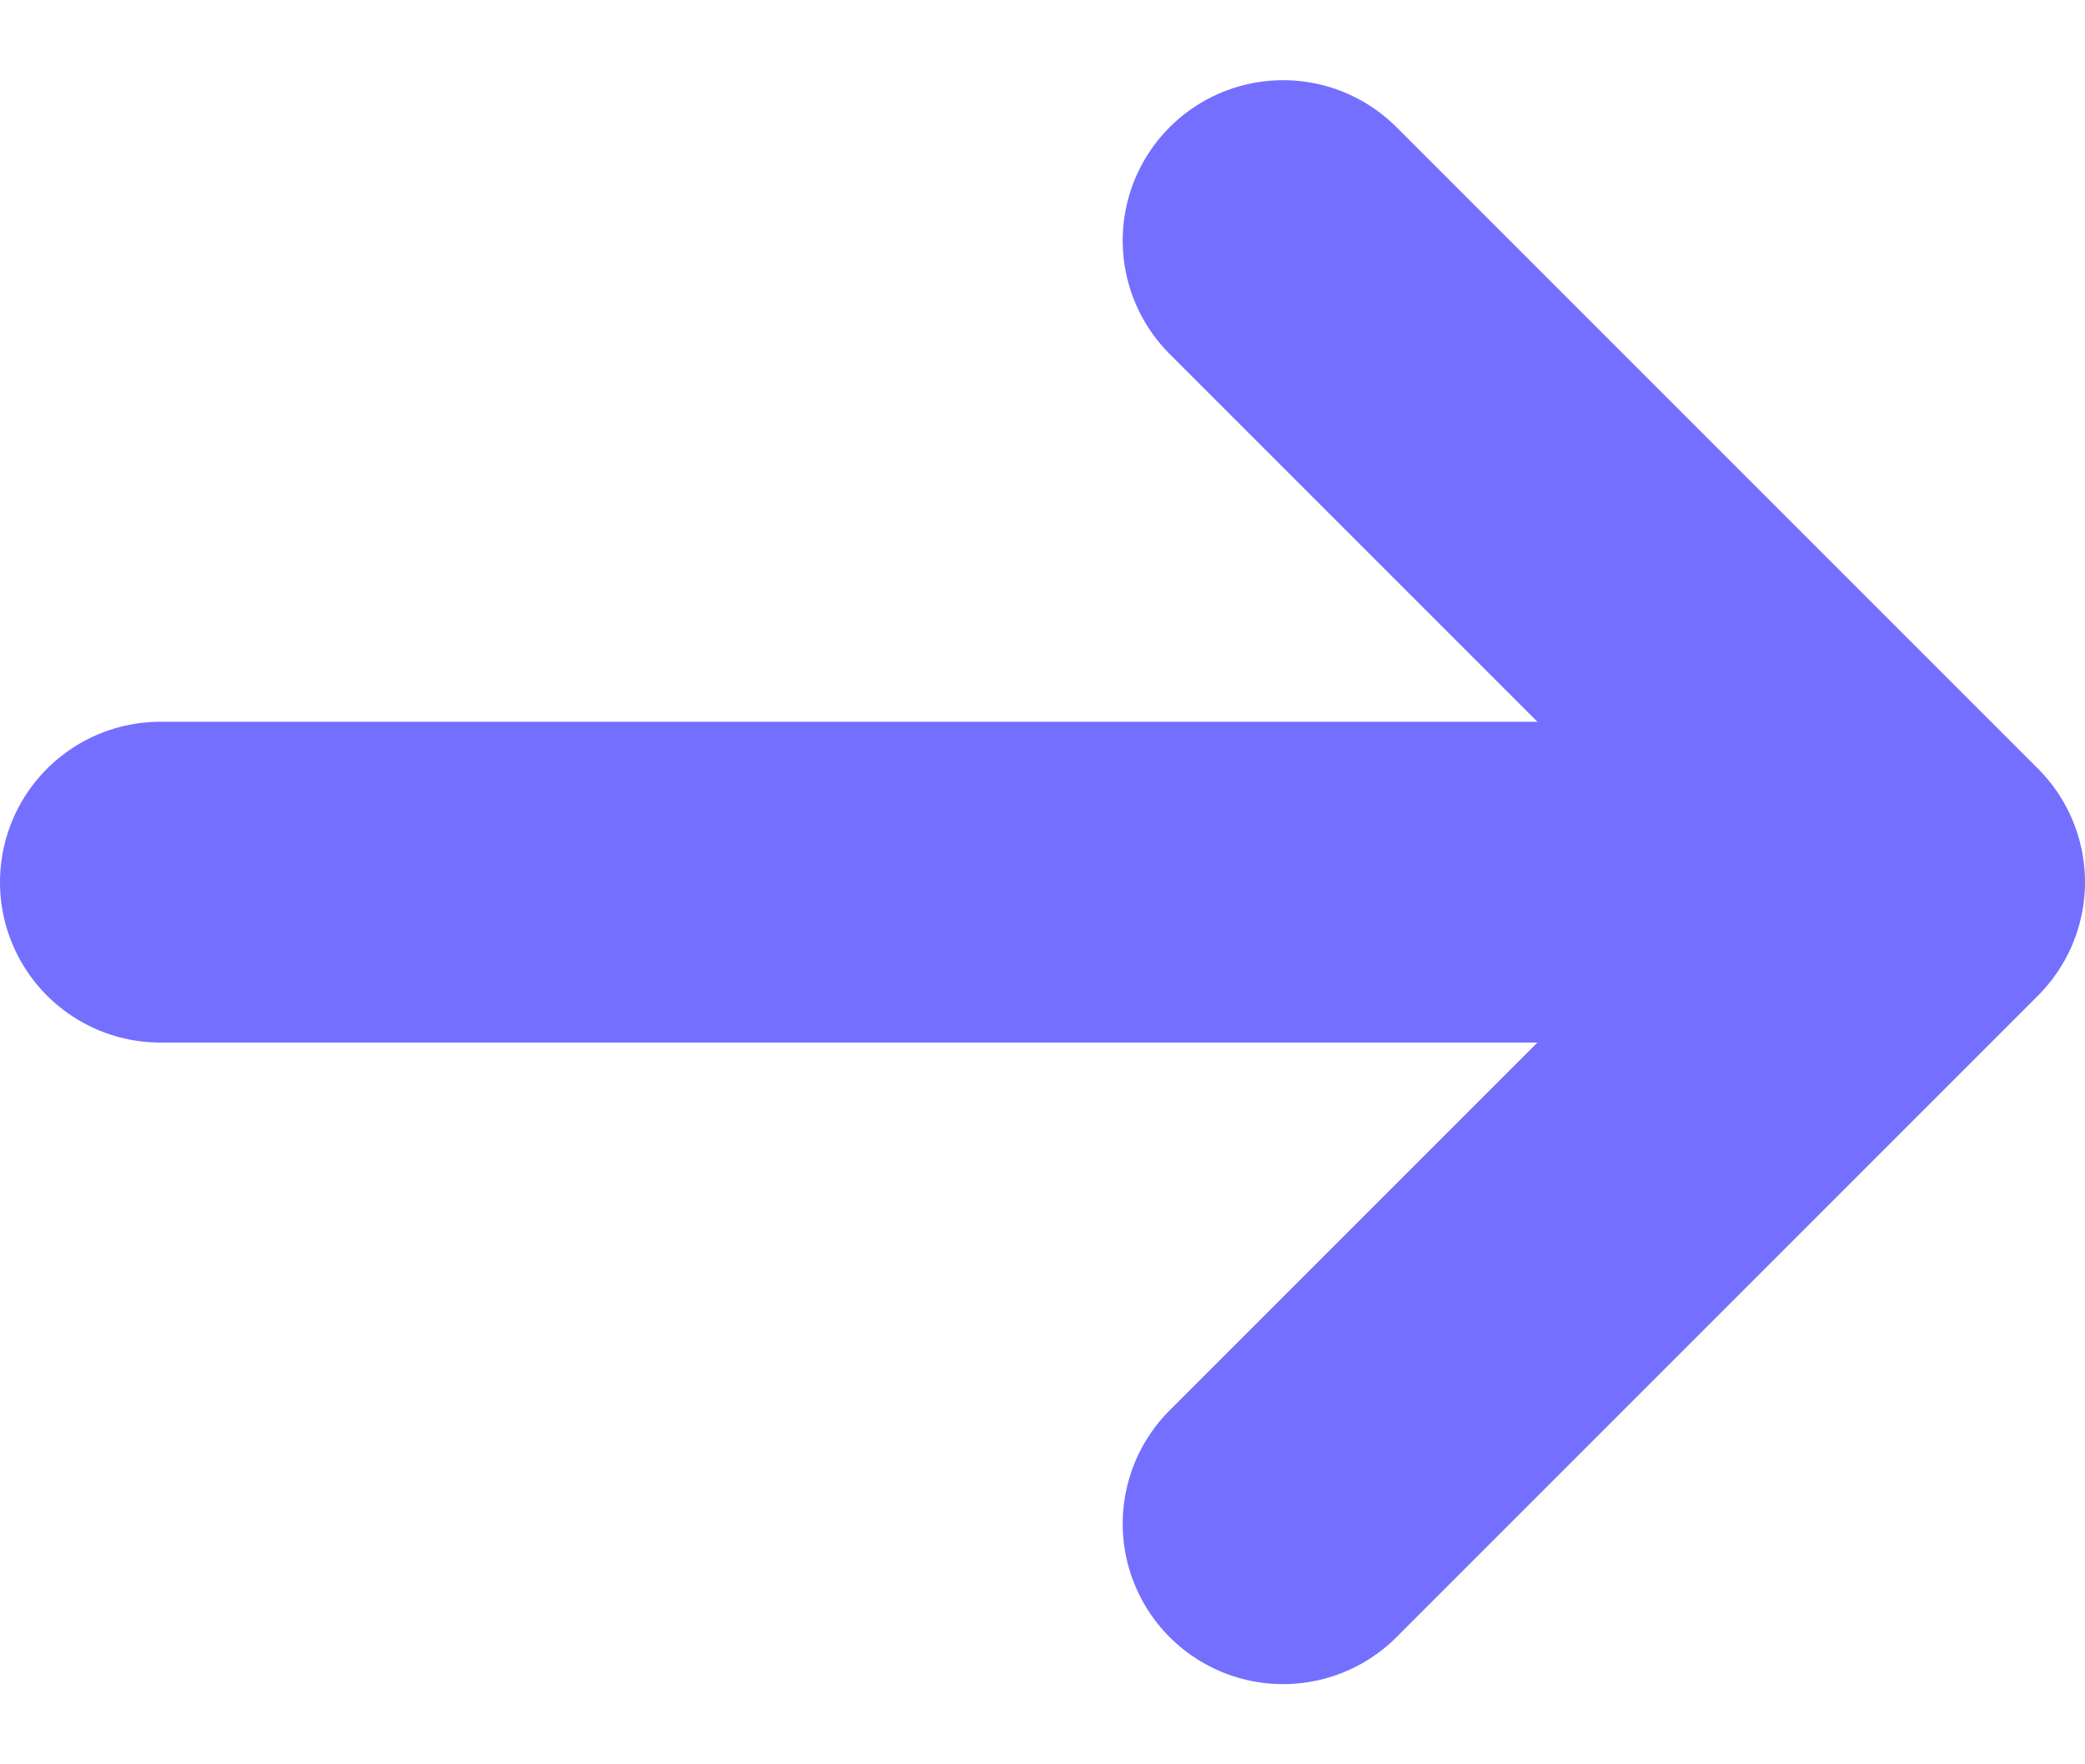
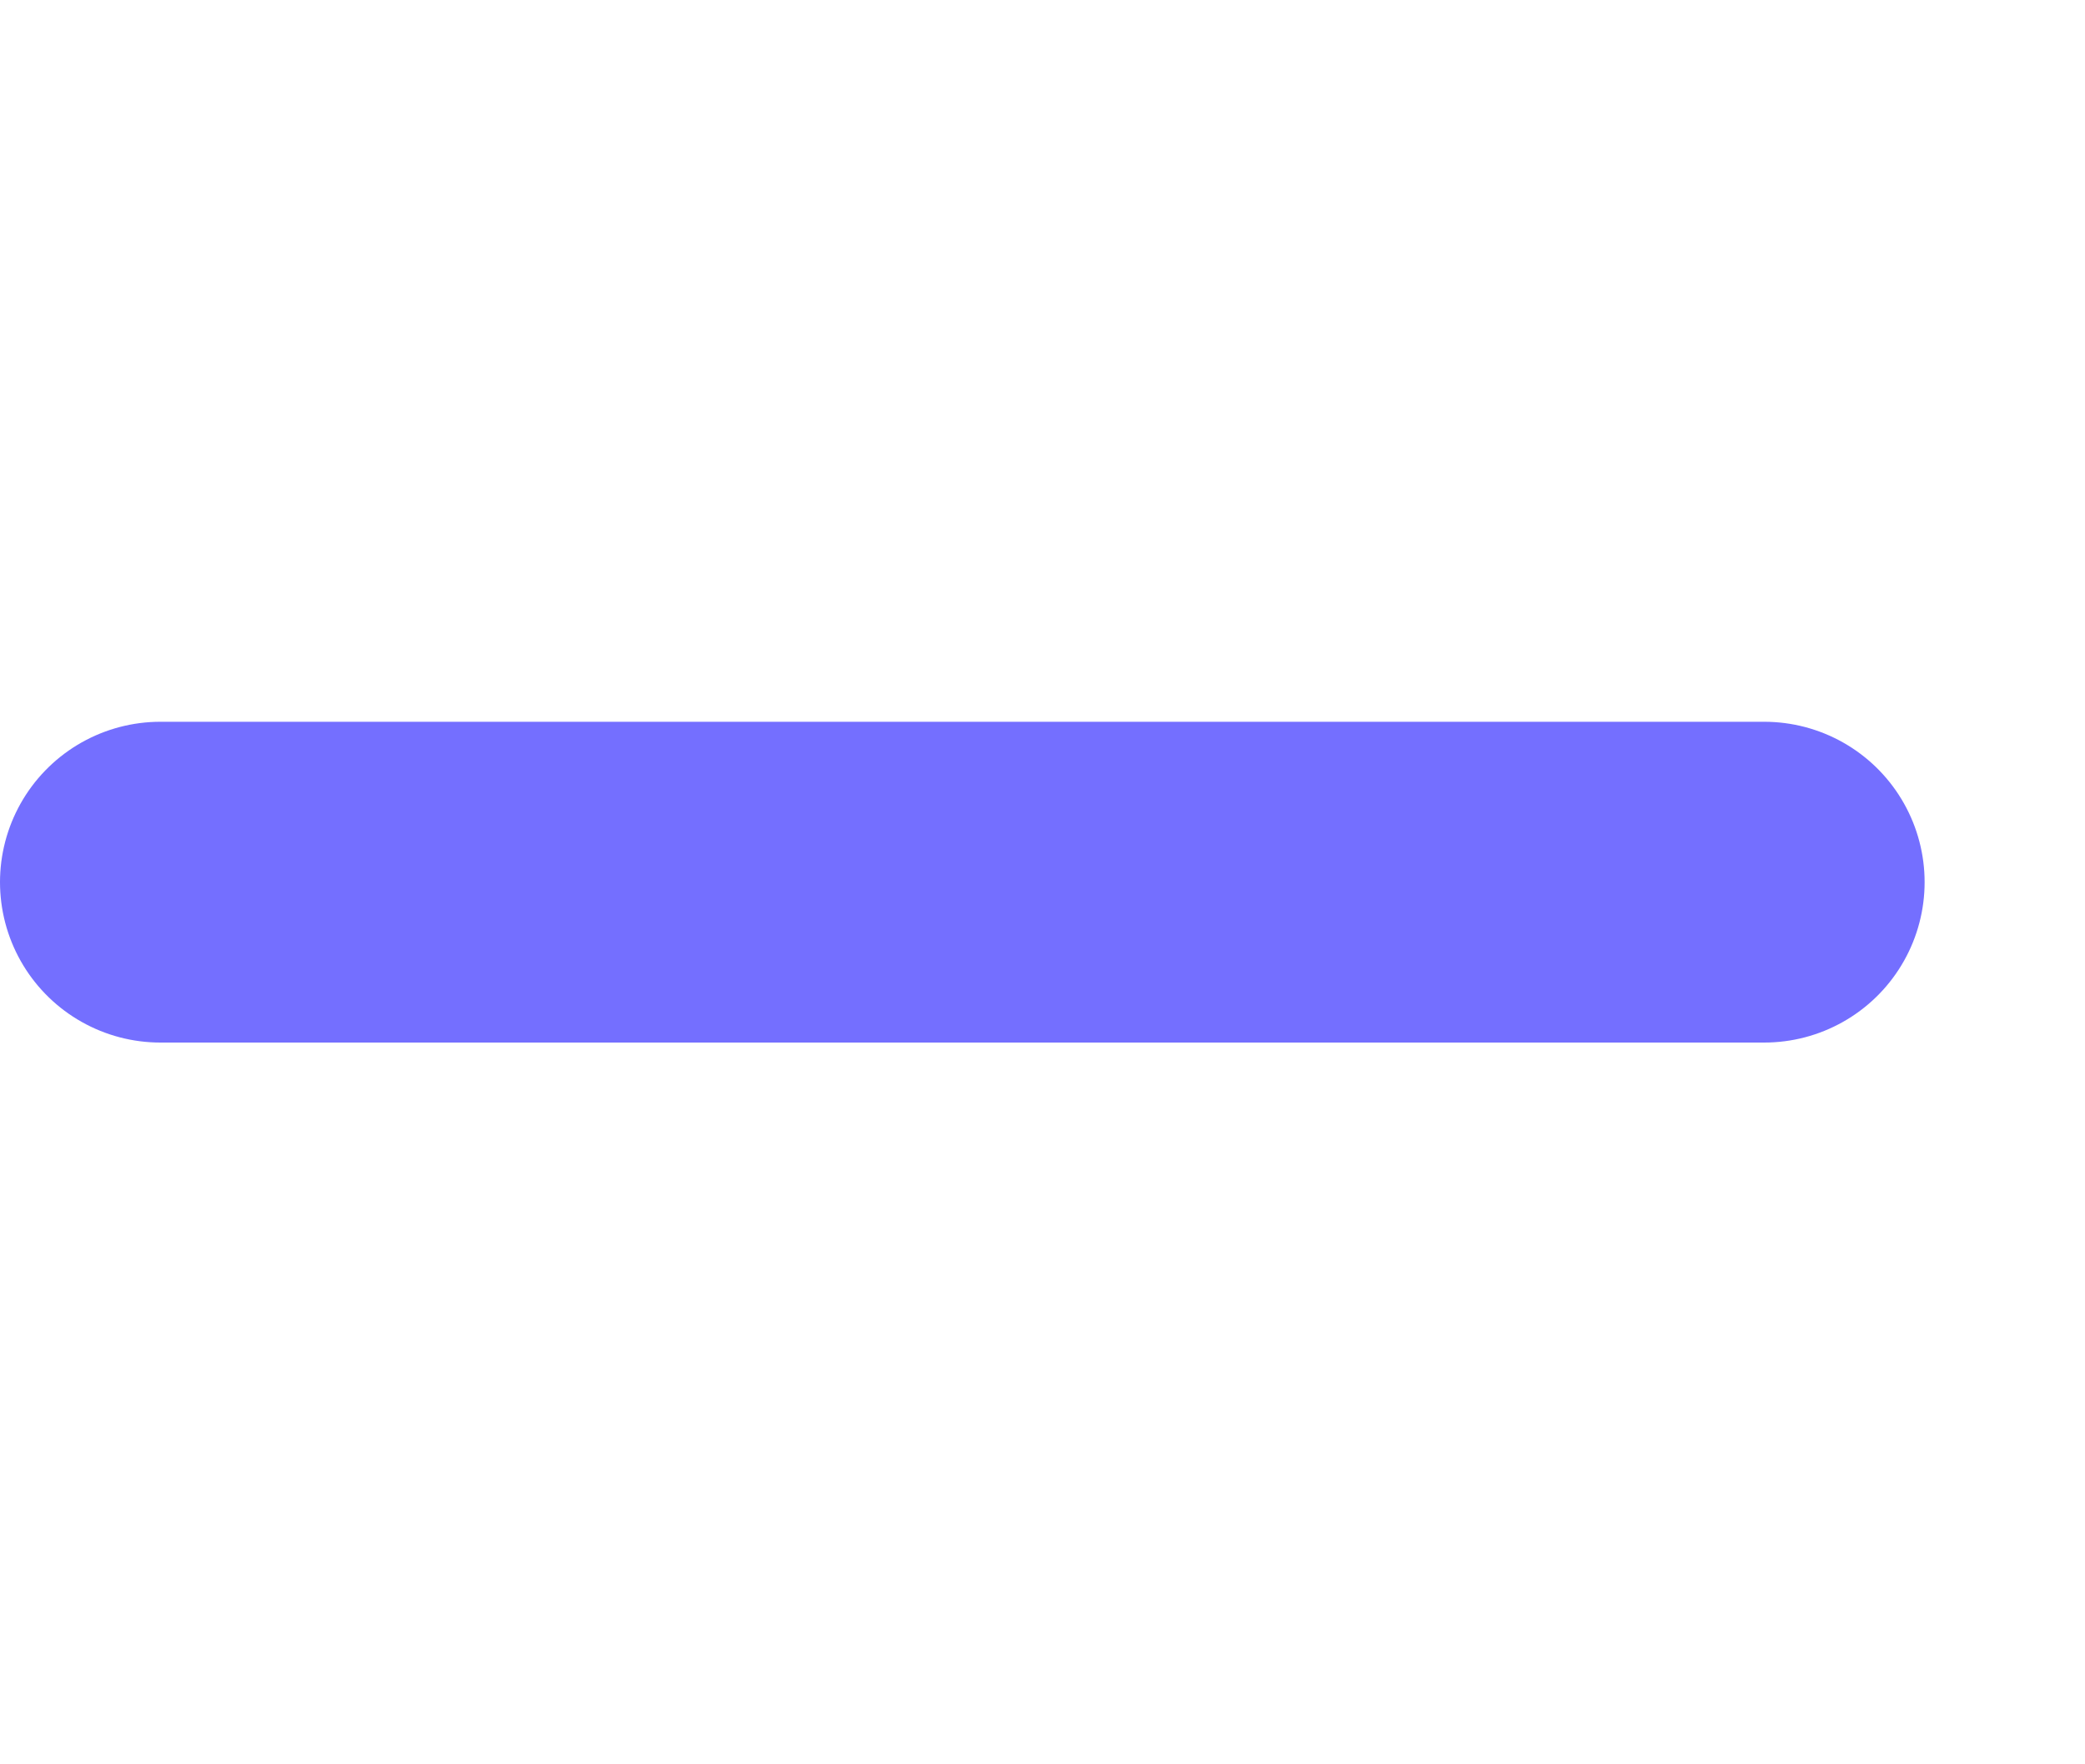
<svg xmlns="http://www.w3.org/2000/svg" width="13" height="11" viewBox="0 0 13 11" fill="none">
-   <path d="M8 1.5L12 5.5L8 9.5" stroke="#746FFF" stroke-width="2" stroke-linecap="round" stroke-linejoin="round" />
  <line x1="1" y1="5.5" x2="11" y2="5.5" stroke="#746FFF" stroke-width="2" stroke-linecap="round" stroke-linejoin="round" />
</svg>